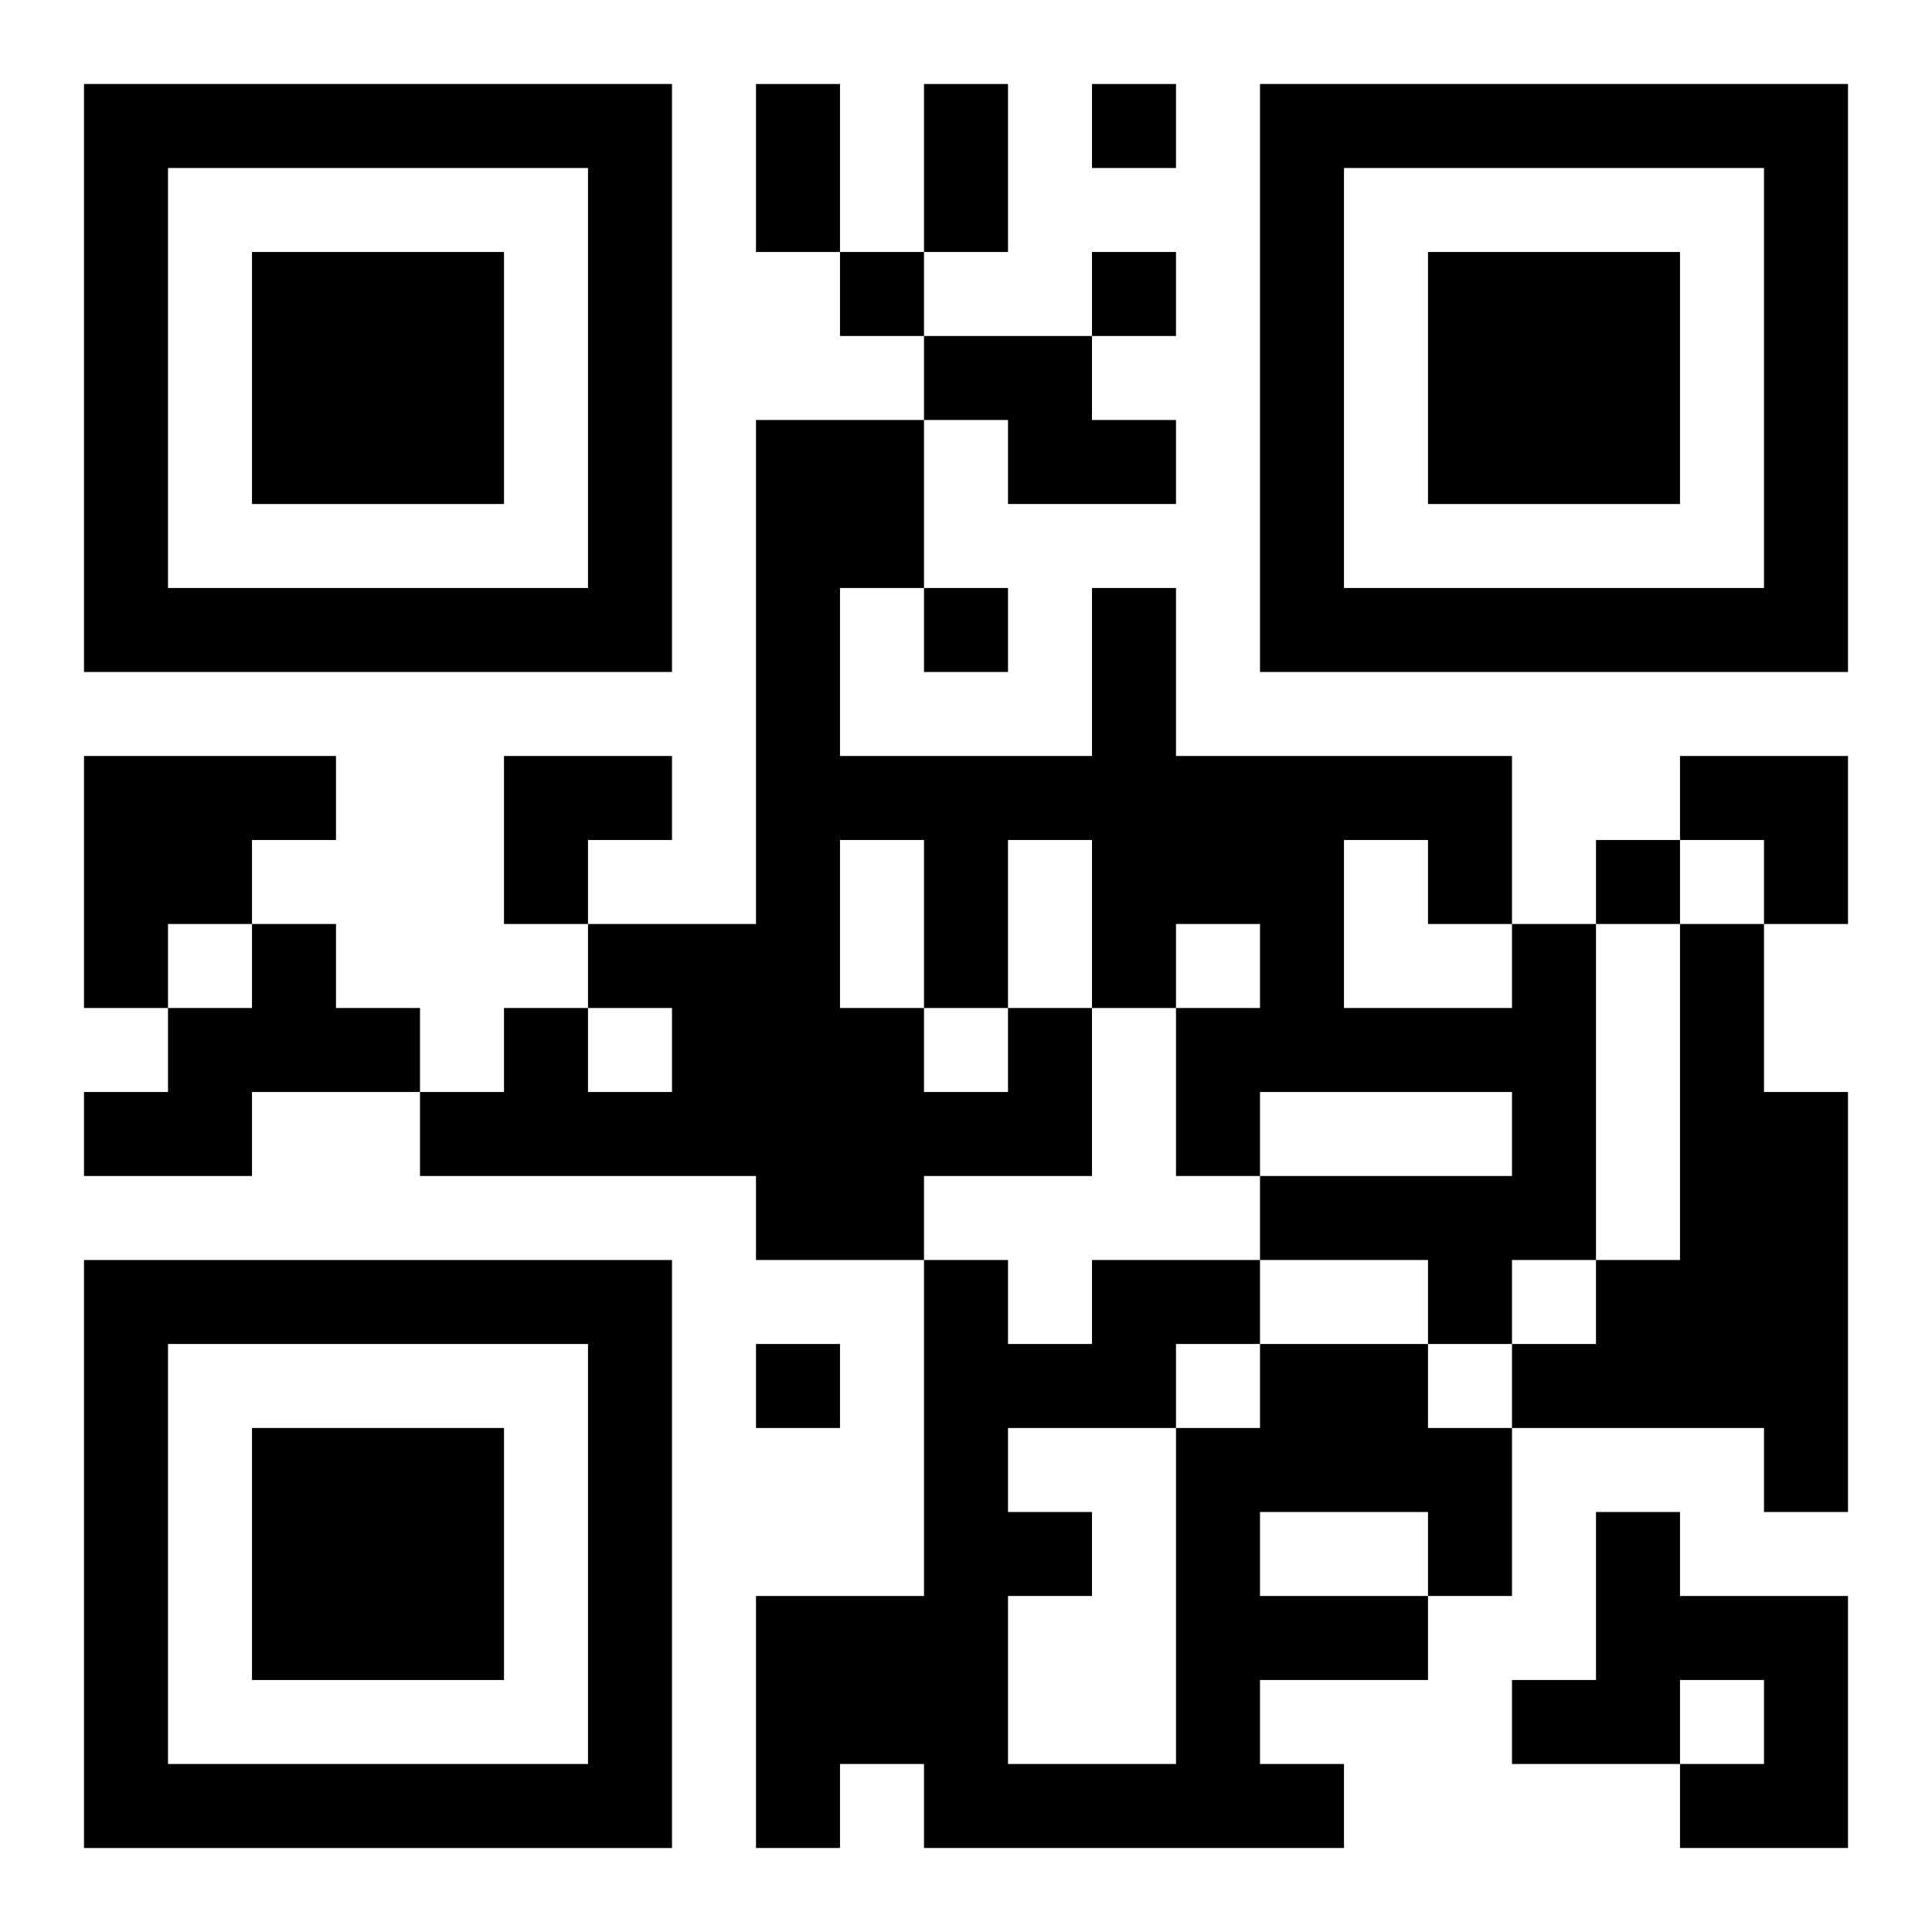
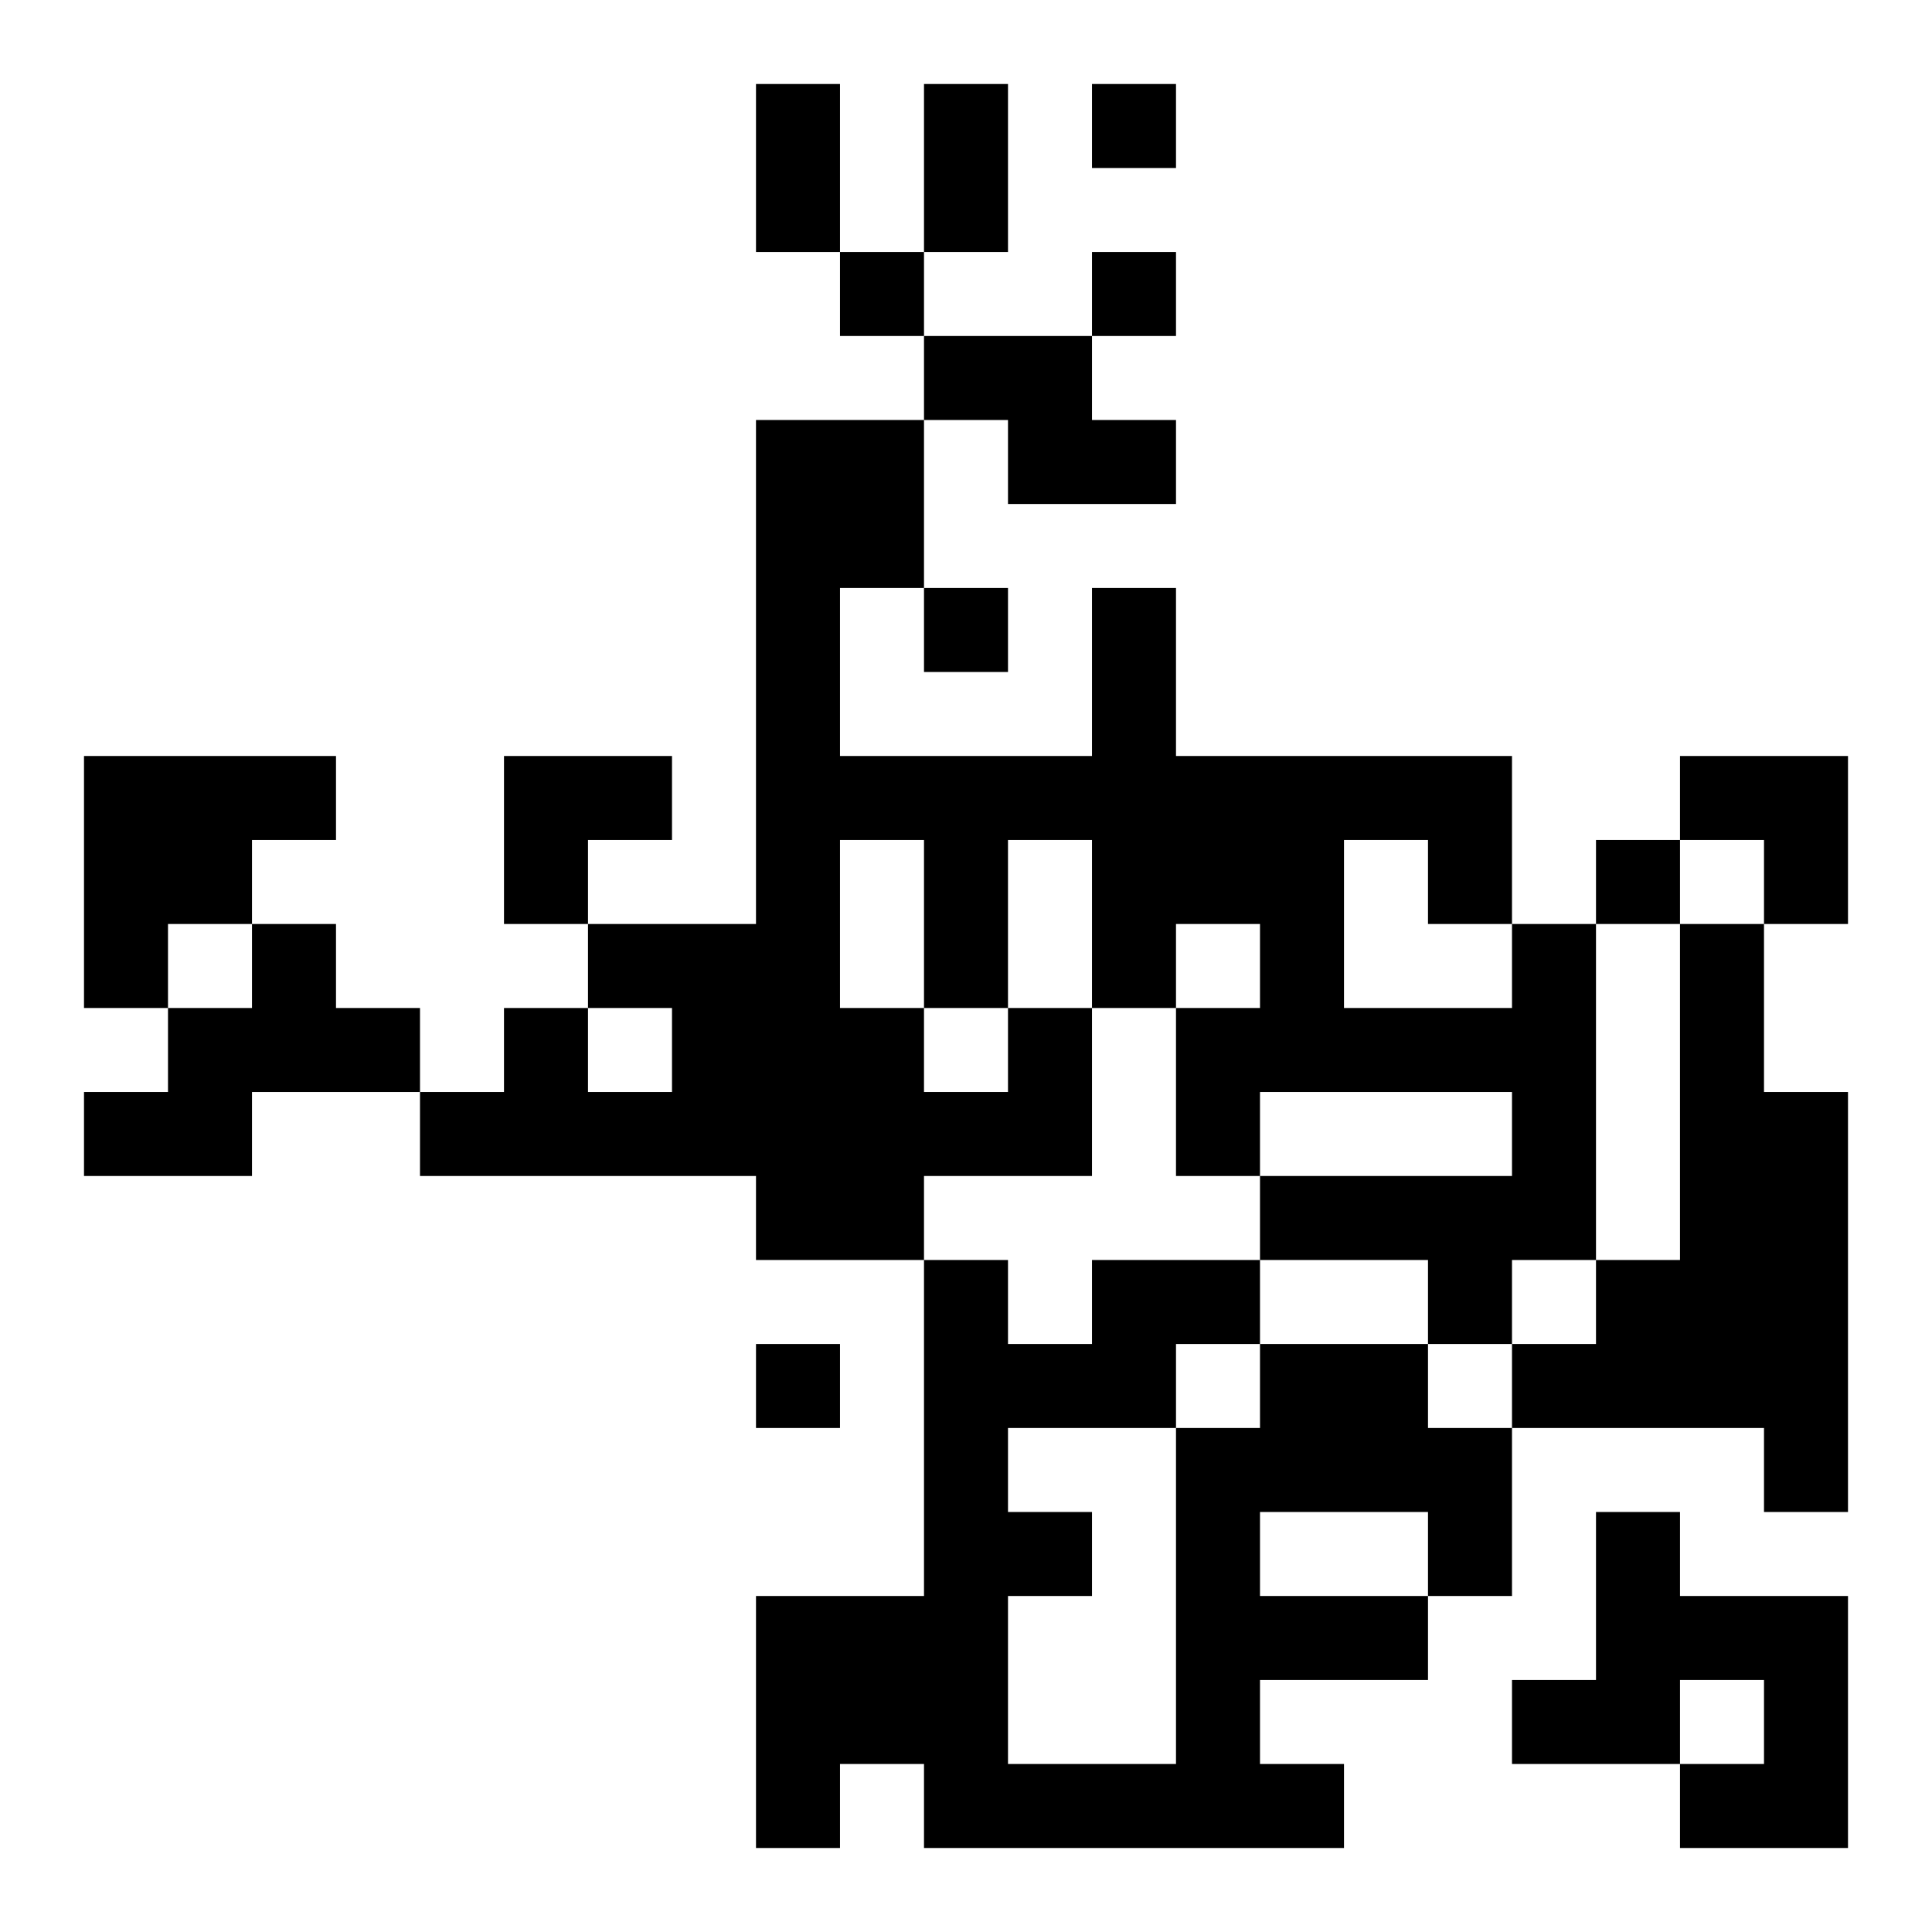
<svg xmlns="http://www.w3.org/2000/svg" xmlns:xlink="http://www.w3.org/1999/xlink" width="250" height="250" baseProfile="full" version="1.1" viewBox="-1 -1 23 23">
  <symbol id="a">
-     <path d="m0 7v7h7v-7h-7zm1 1h5v5h-5v-5zm1 1v3h3v-3h-3z" />
-   </symbol>
+     </symbol>
  <use y="-7" xlink:href="#a" />
  <use y="7" xlink:href="#a" />
  <use x="14" y="-7" xlink:href="#a" />
  <path d="m10 3h2v1h1v1h-2v-1h-1v-1m-10 5h3v1h-1v1h-1v1h-1v-3m2 2h1v1h1v1h-2v1h-2v-1h1v-1h1v-1m17 0h1v2h1v5h-1v-1h-3v-1h1v-1h1v-4m-8 1h1v2h-2v1h-2v-1h-4v-1h1v-1h1v1h1v-1h-1v-1h2v-6h2v2h-1v2h3v-2h1v2h4v2h1v4h-1v1h-1v-1h-2v-1h3v-1h-3v1h-1v-2h1v-1h-1v1h-1v-2h-1v2m-2-2v2h1v1h1v-1h-1v-2h-1m6 0v2h2v-1h-1v-1h-1m-1 6h2v1h1v2h-1v1h-2v1h1v1h-5v-1h-1v1h-1v-3h2v-4h1v1h1v-1h2v1m0 2v1h2v-1h-2m-1-2v1h1v-1h-1m-2 1v1h1v1h-1v2h2v-4h-2m7 1h1v1h2v3h-2v-1h1v-1h-1v1h-2v-1h1v-2m-6-17v1h1v-1h-1m-3 2v1h1v-1h-1m3 0v1h1v-1h-1m-2 4v1h1v-1h-1m8 3v1h1v-1h-1m-10 6v1h1v-1h-1m0-15h1v2h-1v-2m2 0h1v2h-1v-2m-5 8h2v1h-1v1h-1zm14 0h2v2h-1v-1h-1z" />
</svg>